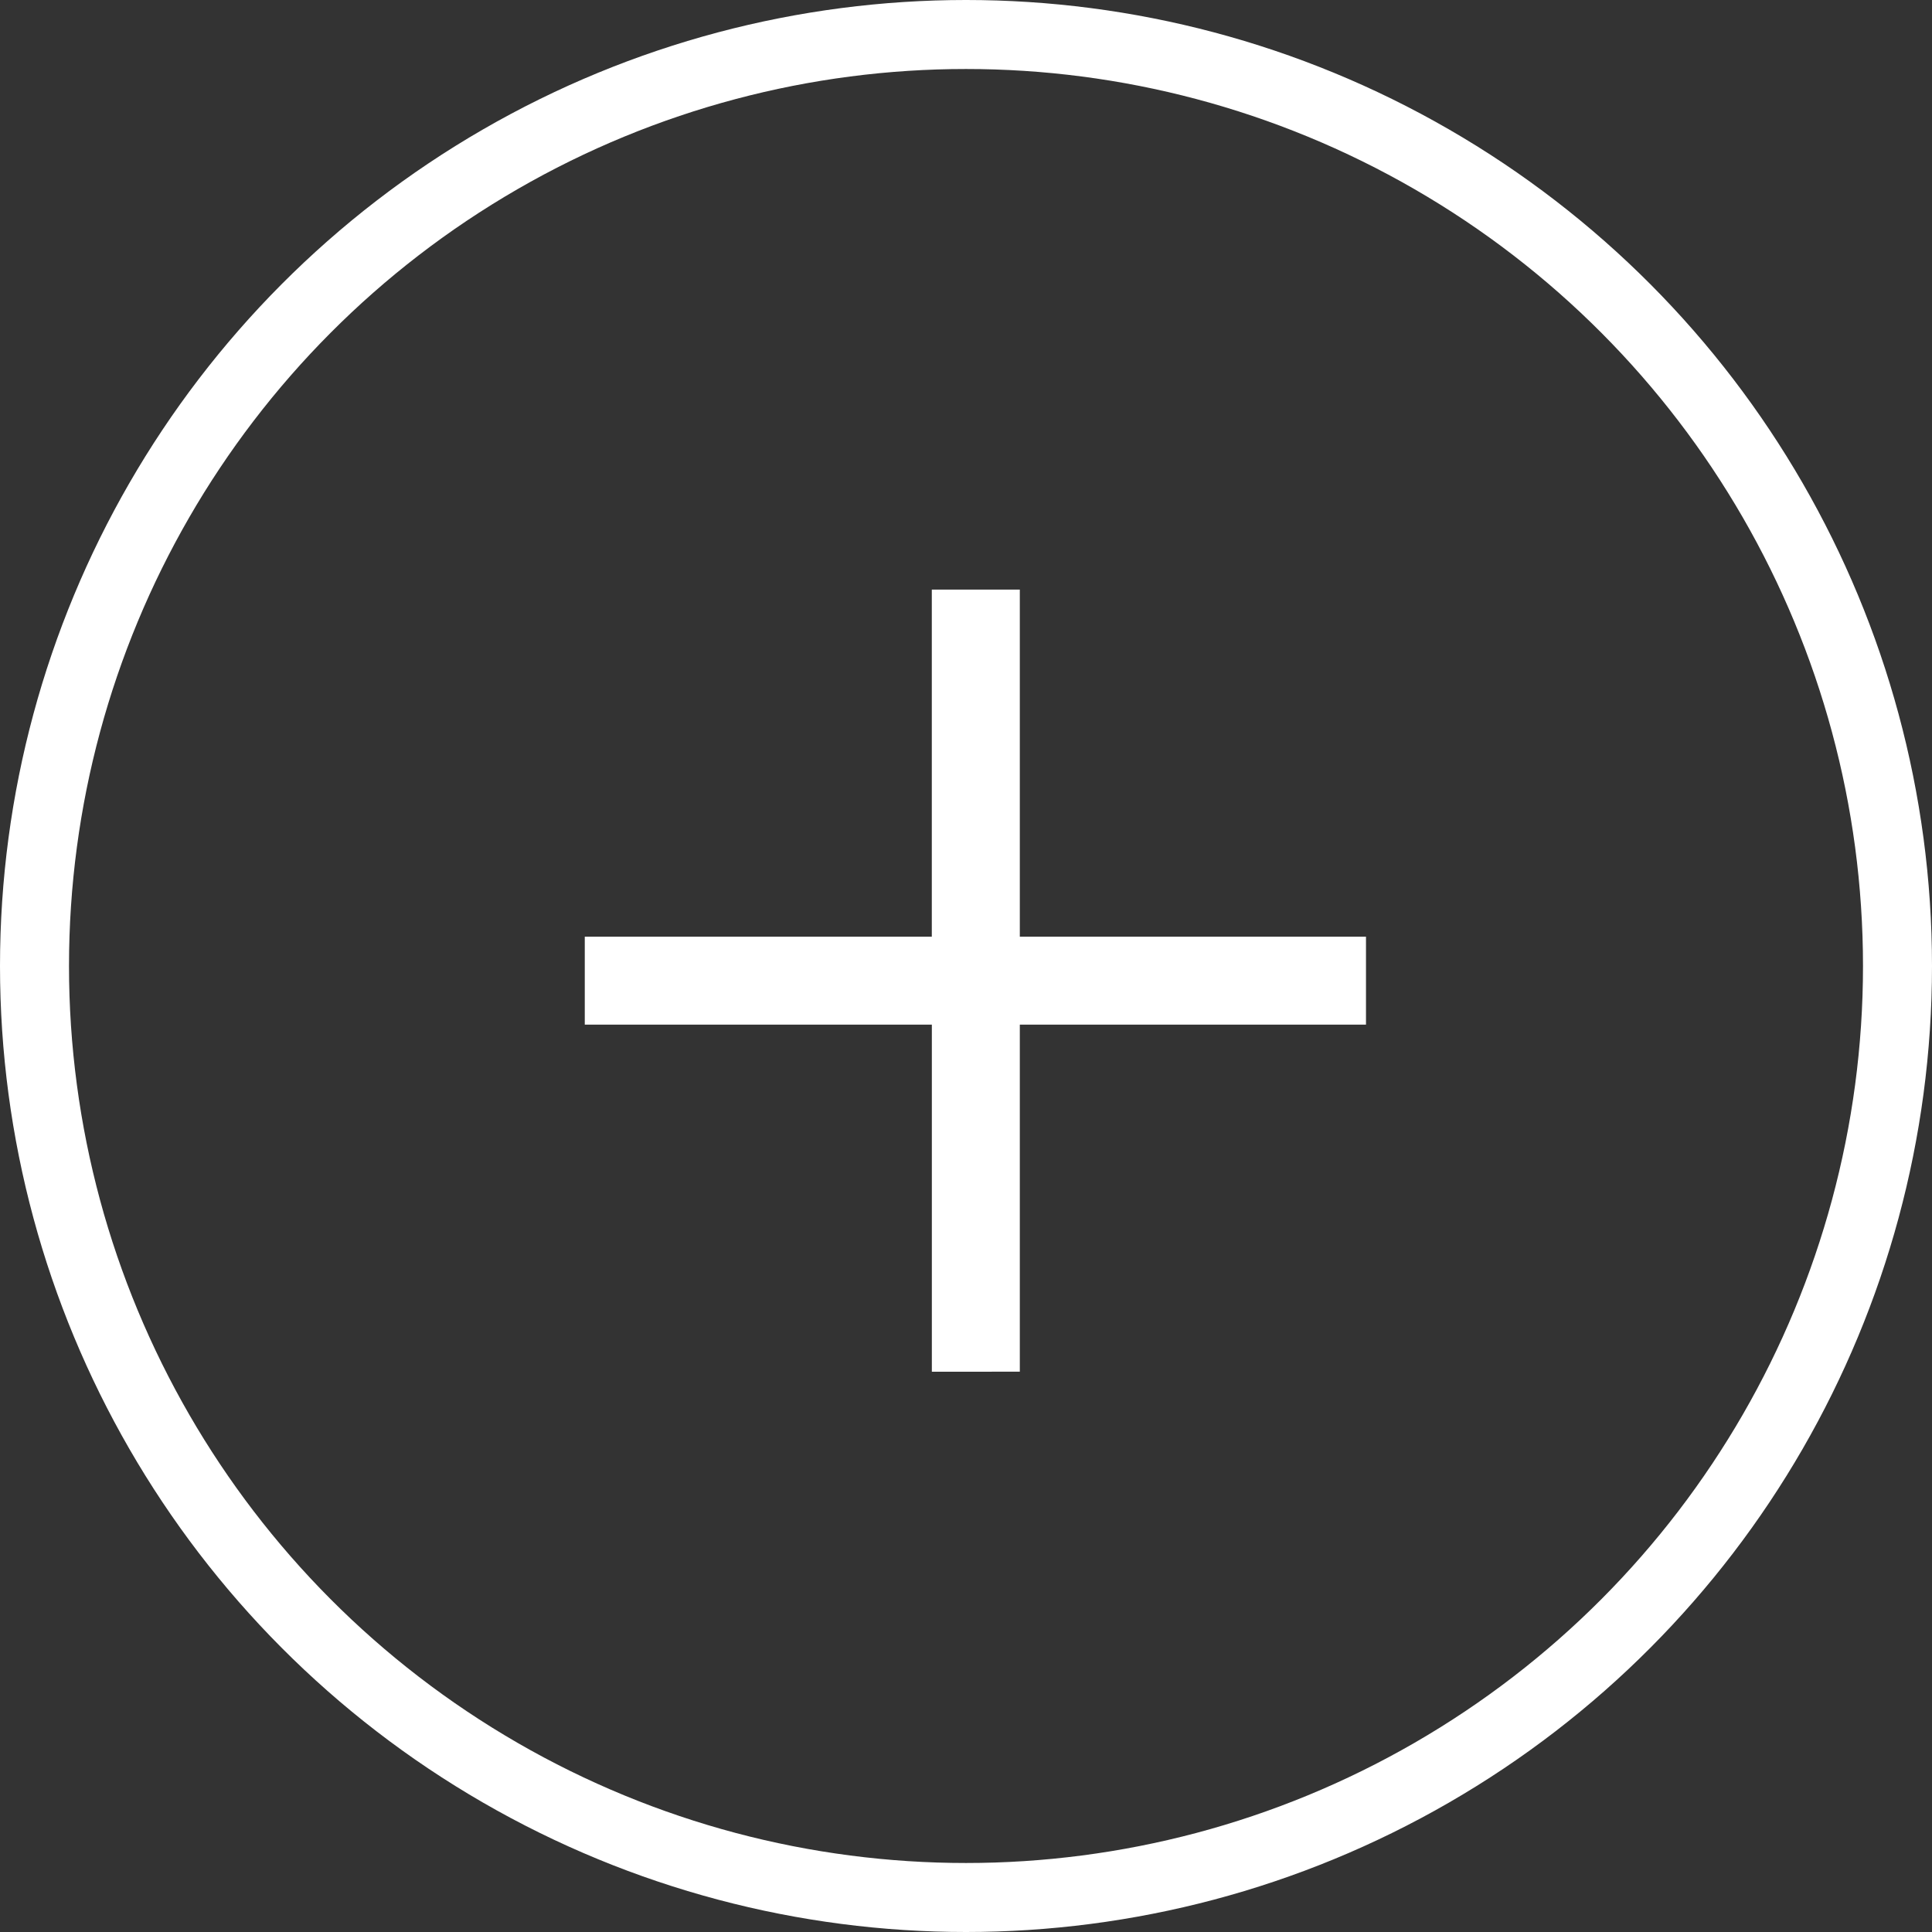
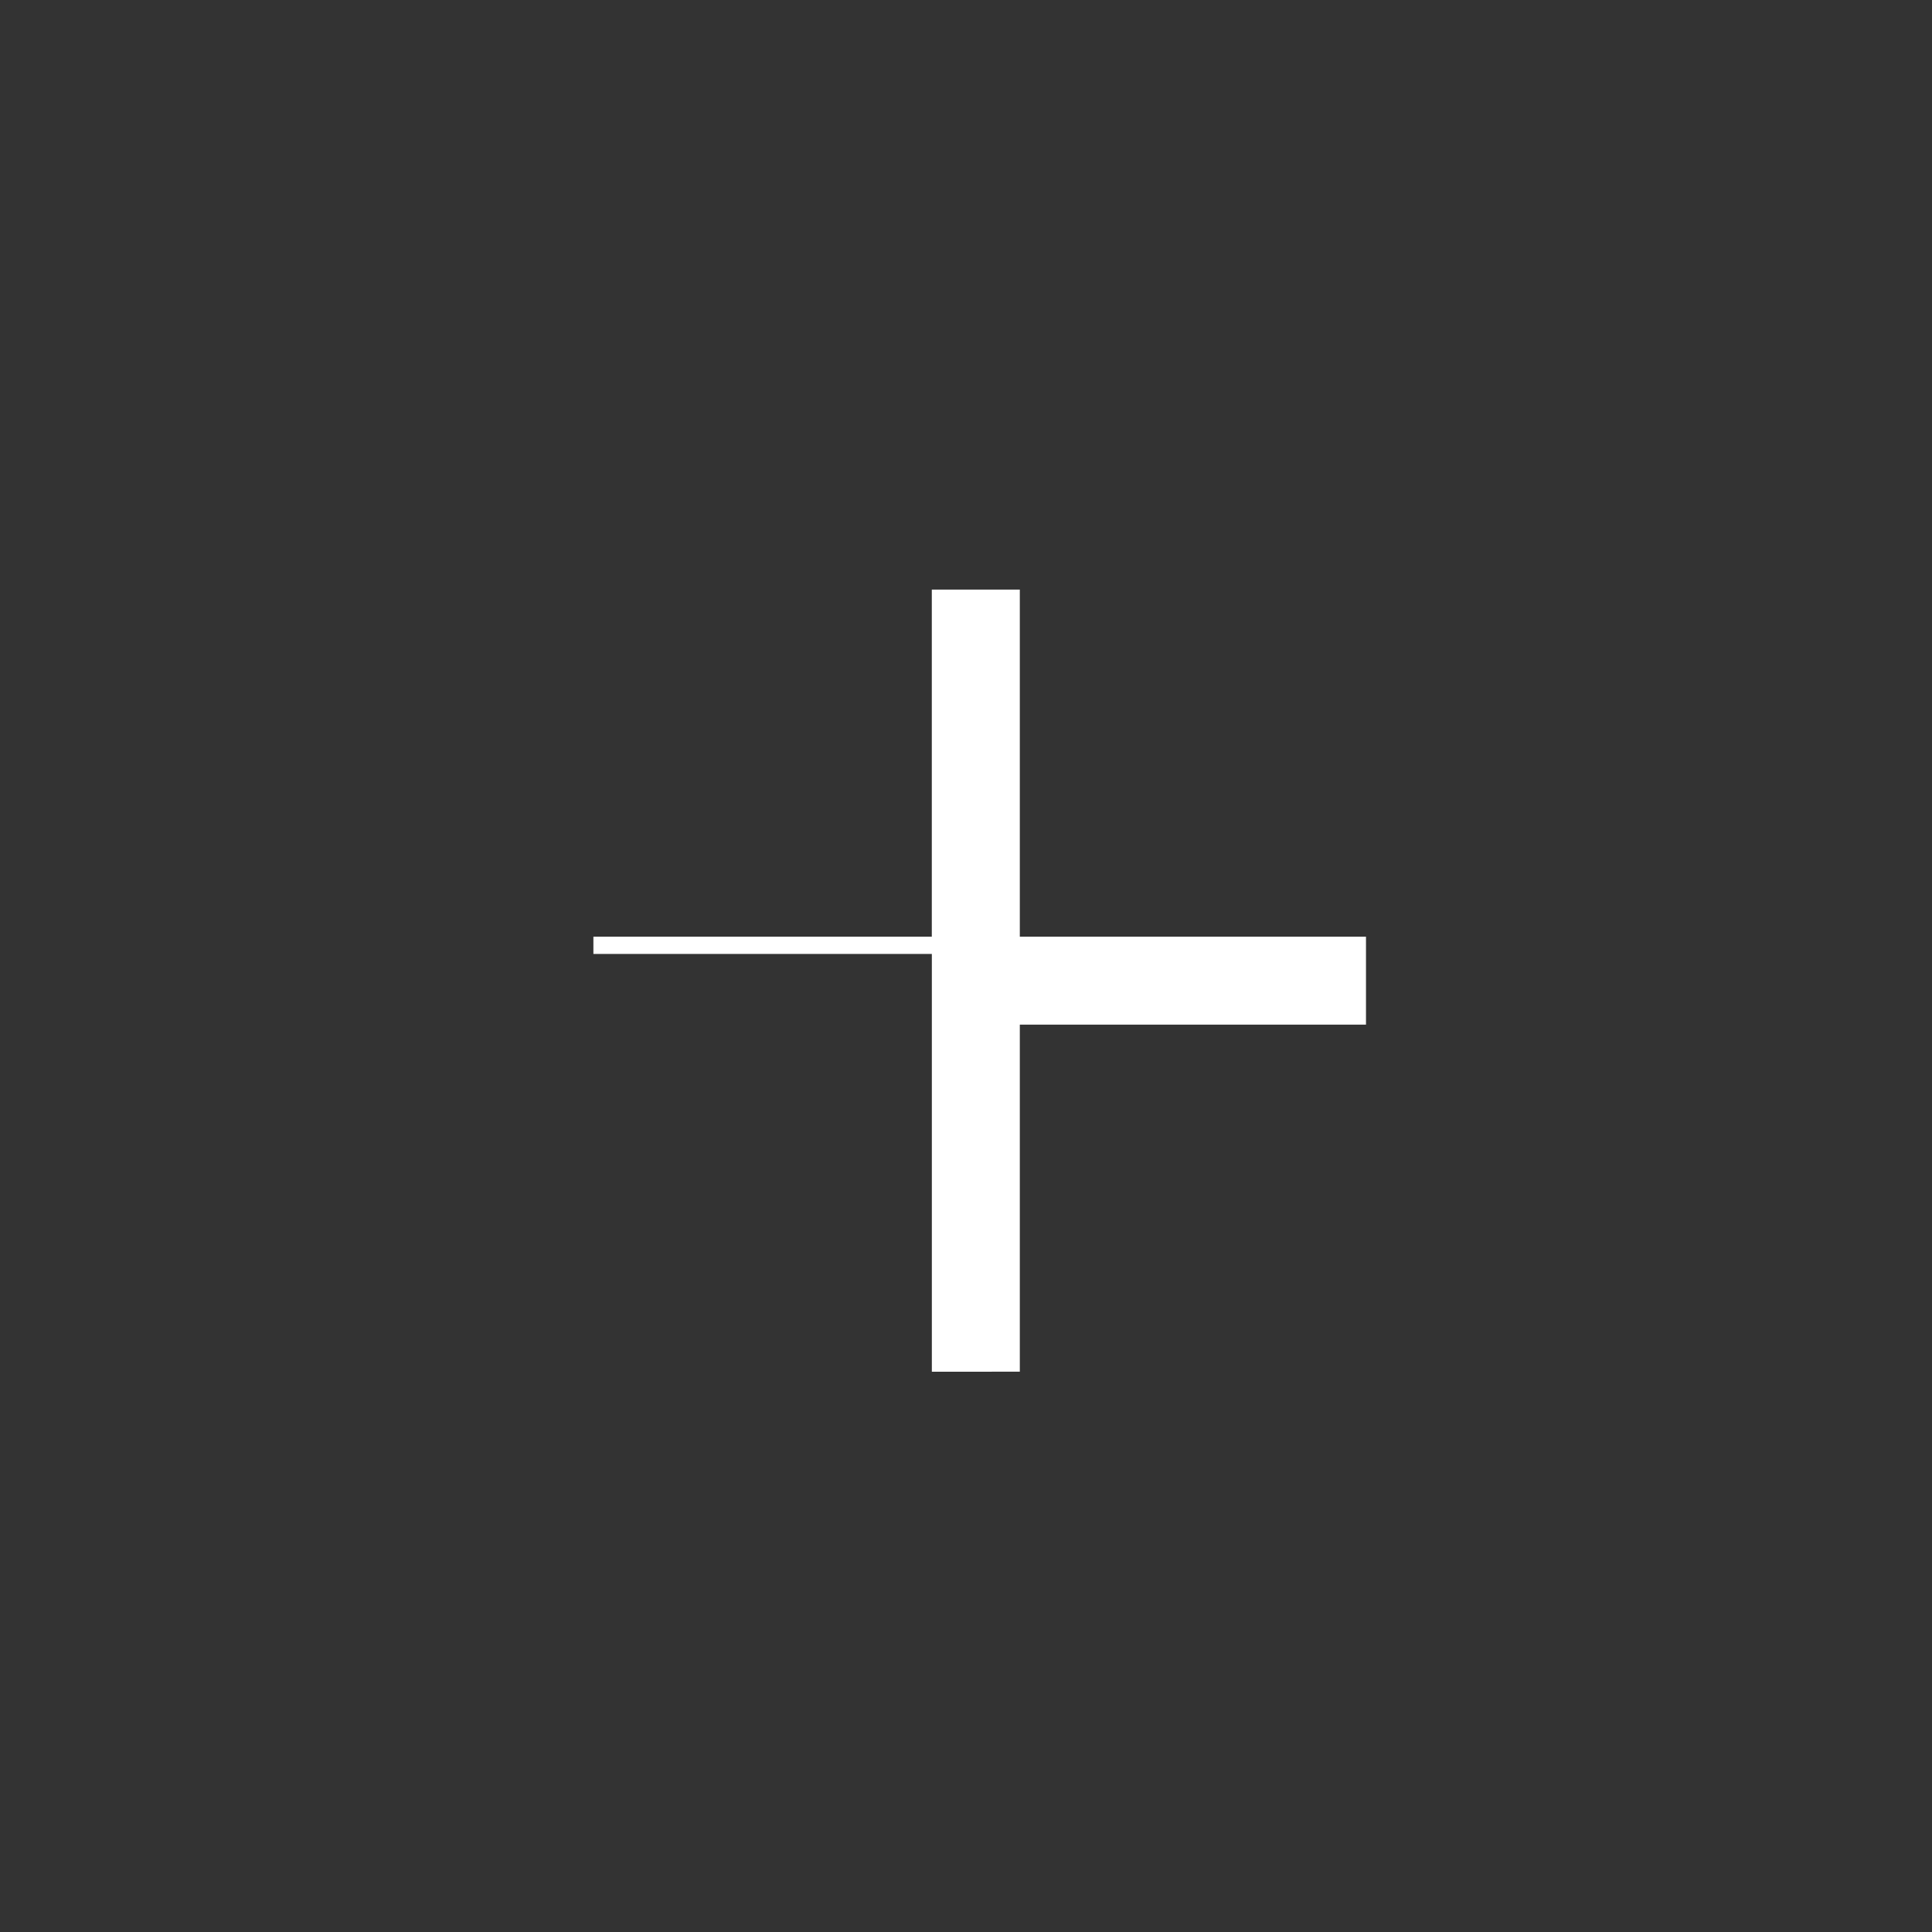
<svg xmlns="http://www.w3.org/2000/svg" width="56" height="56">
  <rect width="100%" height="100%" fill="#333333" stroke="none" />
  <g fill="none" fill-rule="evenodd">
    <circle cx="28" cy="28" r="28" />
-     <circle stroke="#FFF" stroke-width="2" cx="28" cy="28" r="27" />
-     <path stroke="#FFF" stroke-width=".5" fill="#FFF" fill-rule="nonzero" d="M29.31 39.509V29.45h10.034V27.4H29.31V17.34h-2.051V27.4H17.2v2.05H27.26V39.51z" />
+     <path stroke="#FFF" stroke-width=".5" fill="#FFF" fill-rule="nonzero" d="M29.31 39.509V29.45h10.034V27.4H29.31V17.34h-2.051V27.4H17.2H27.26V39.51z" />
  </g>
</svg>